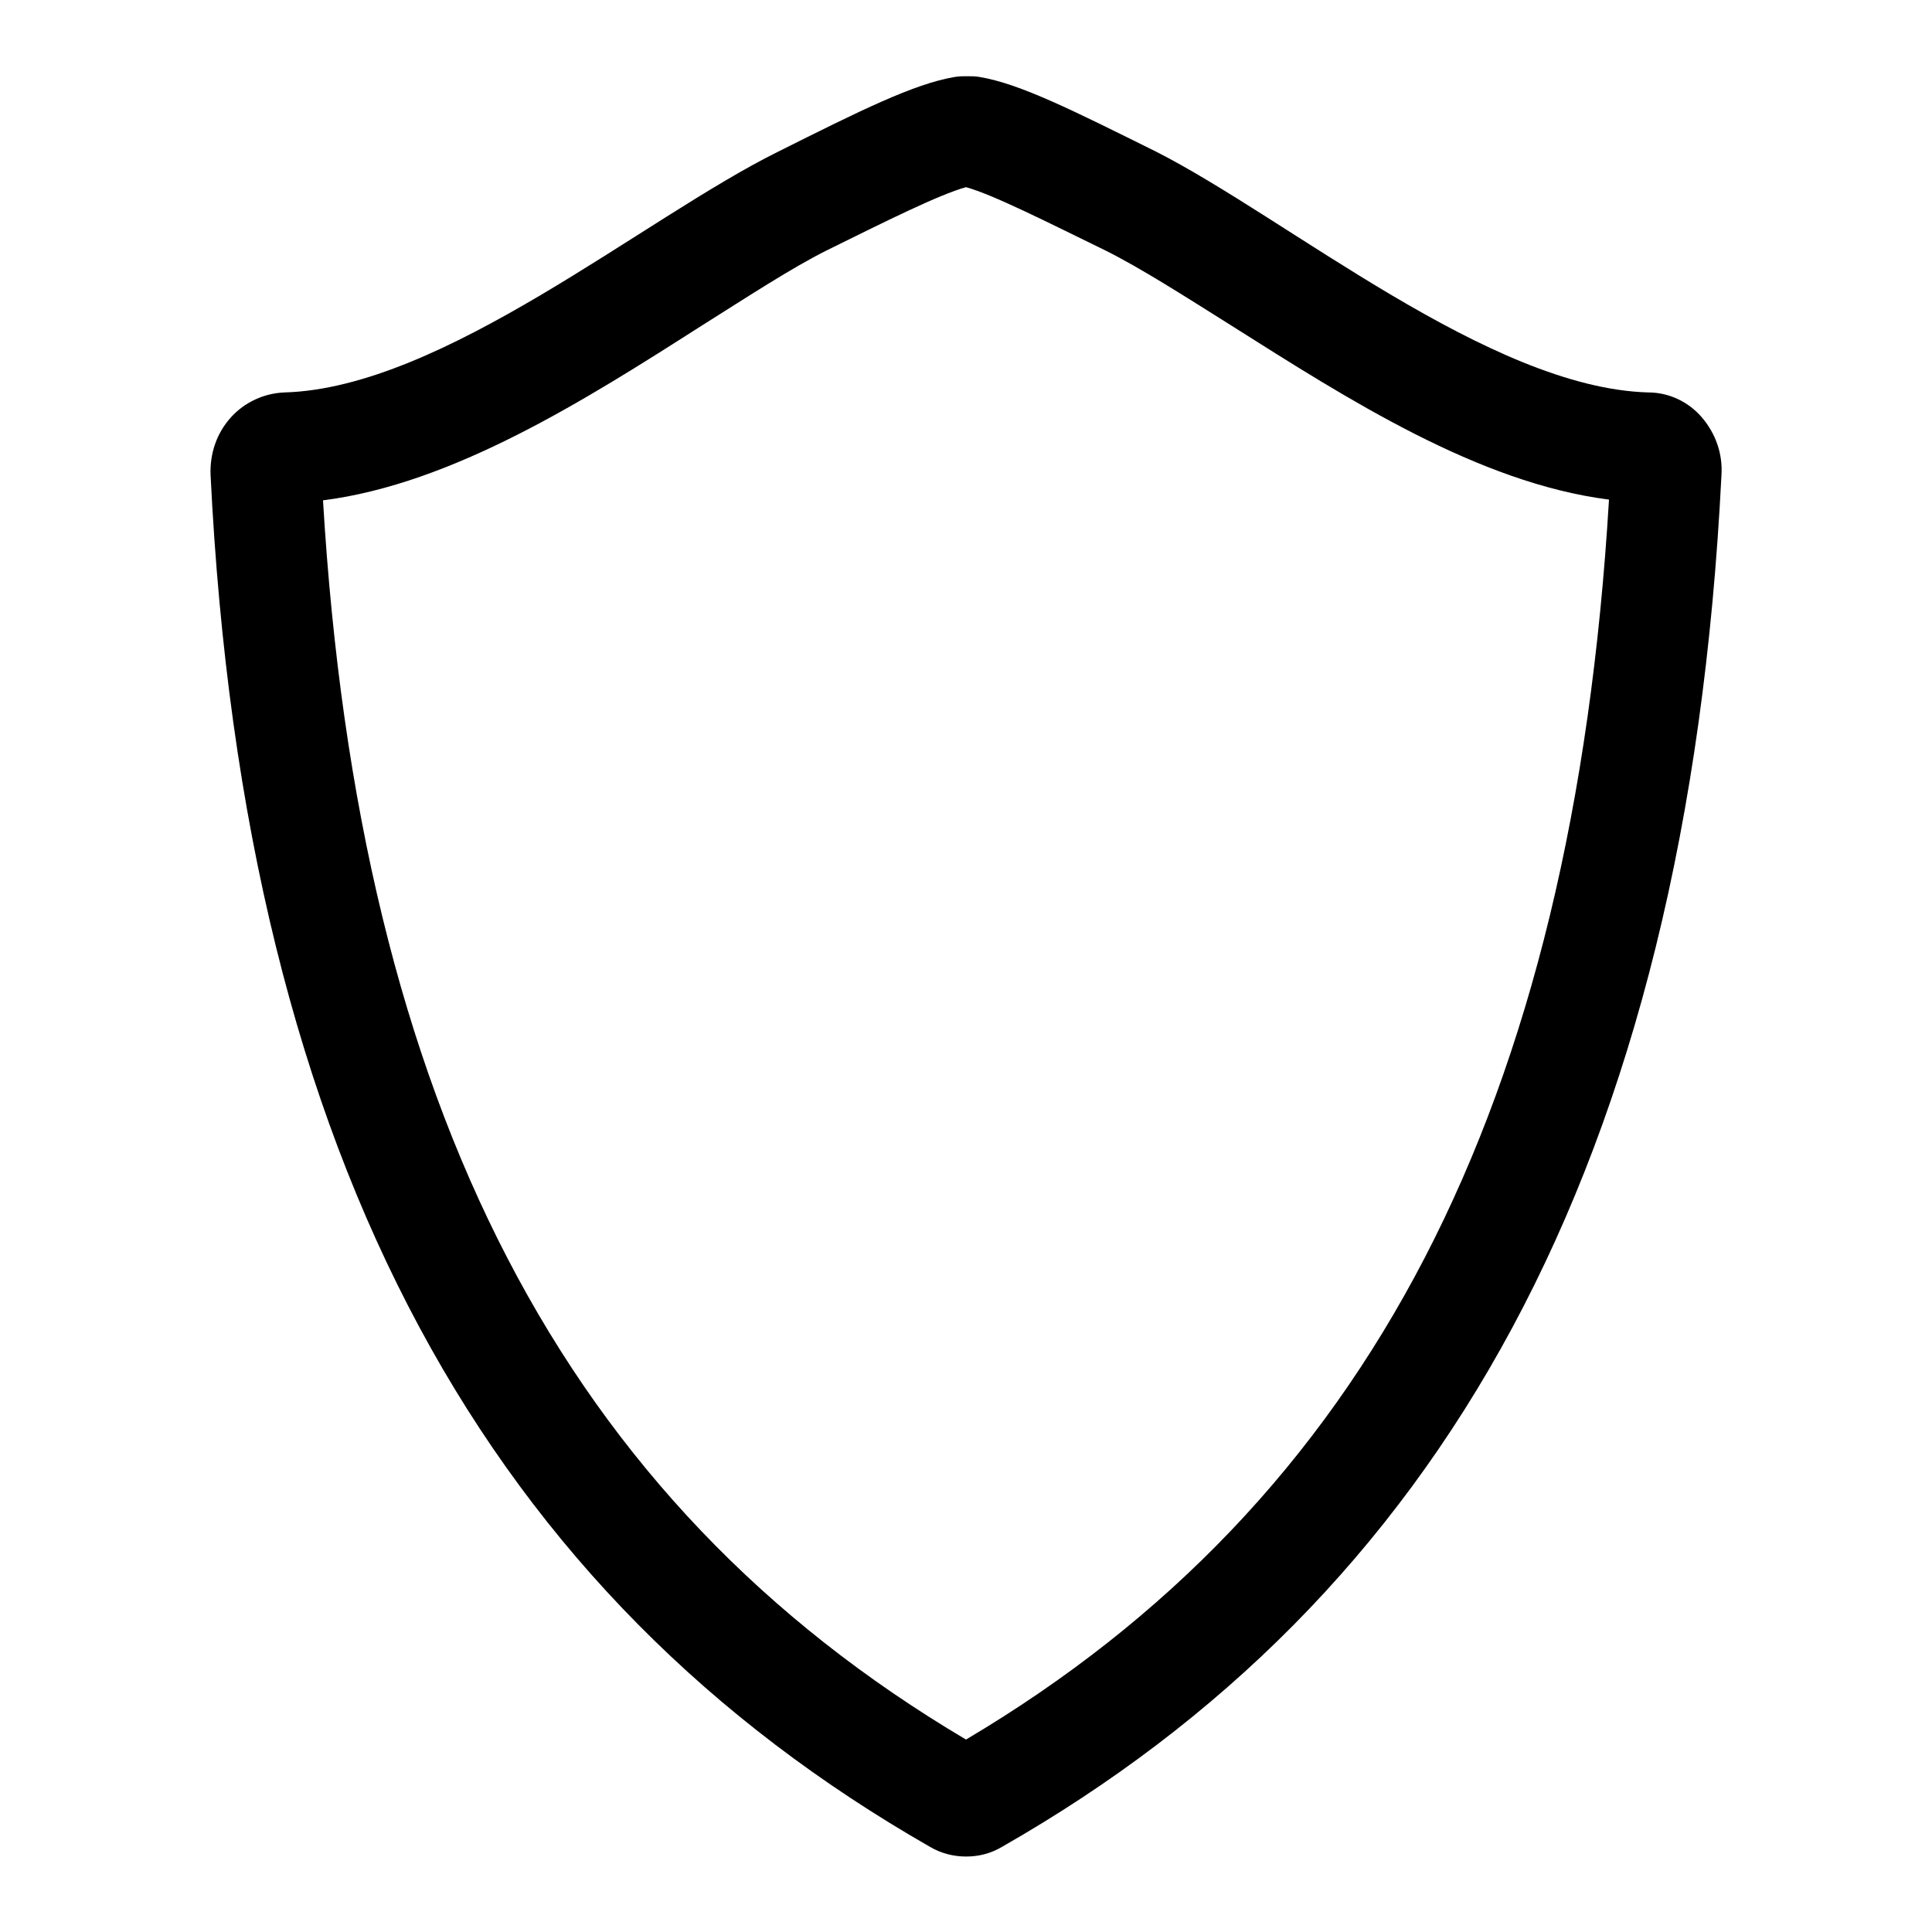
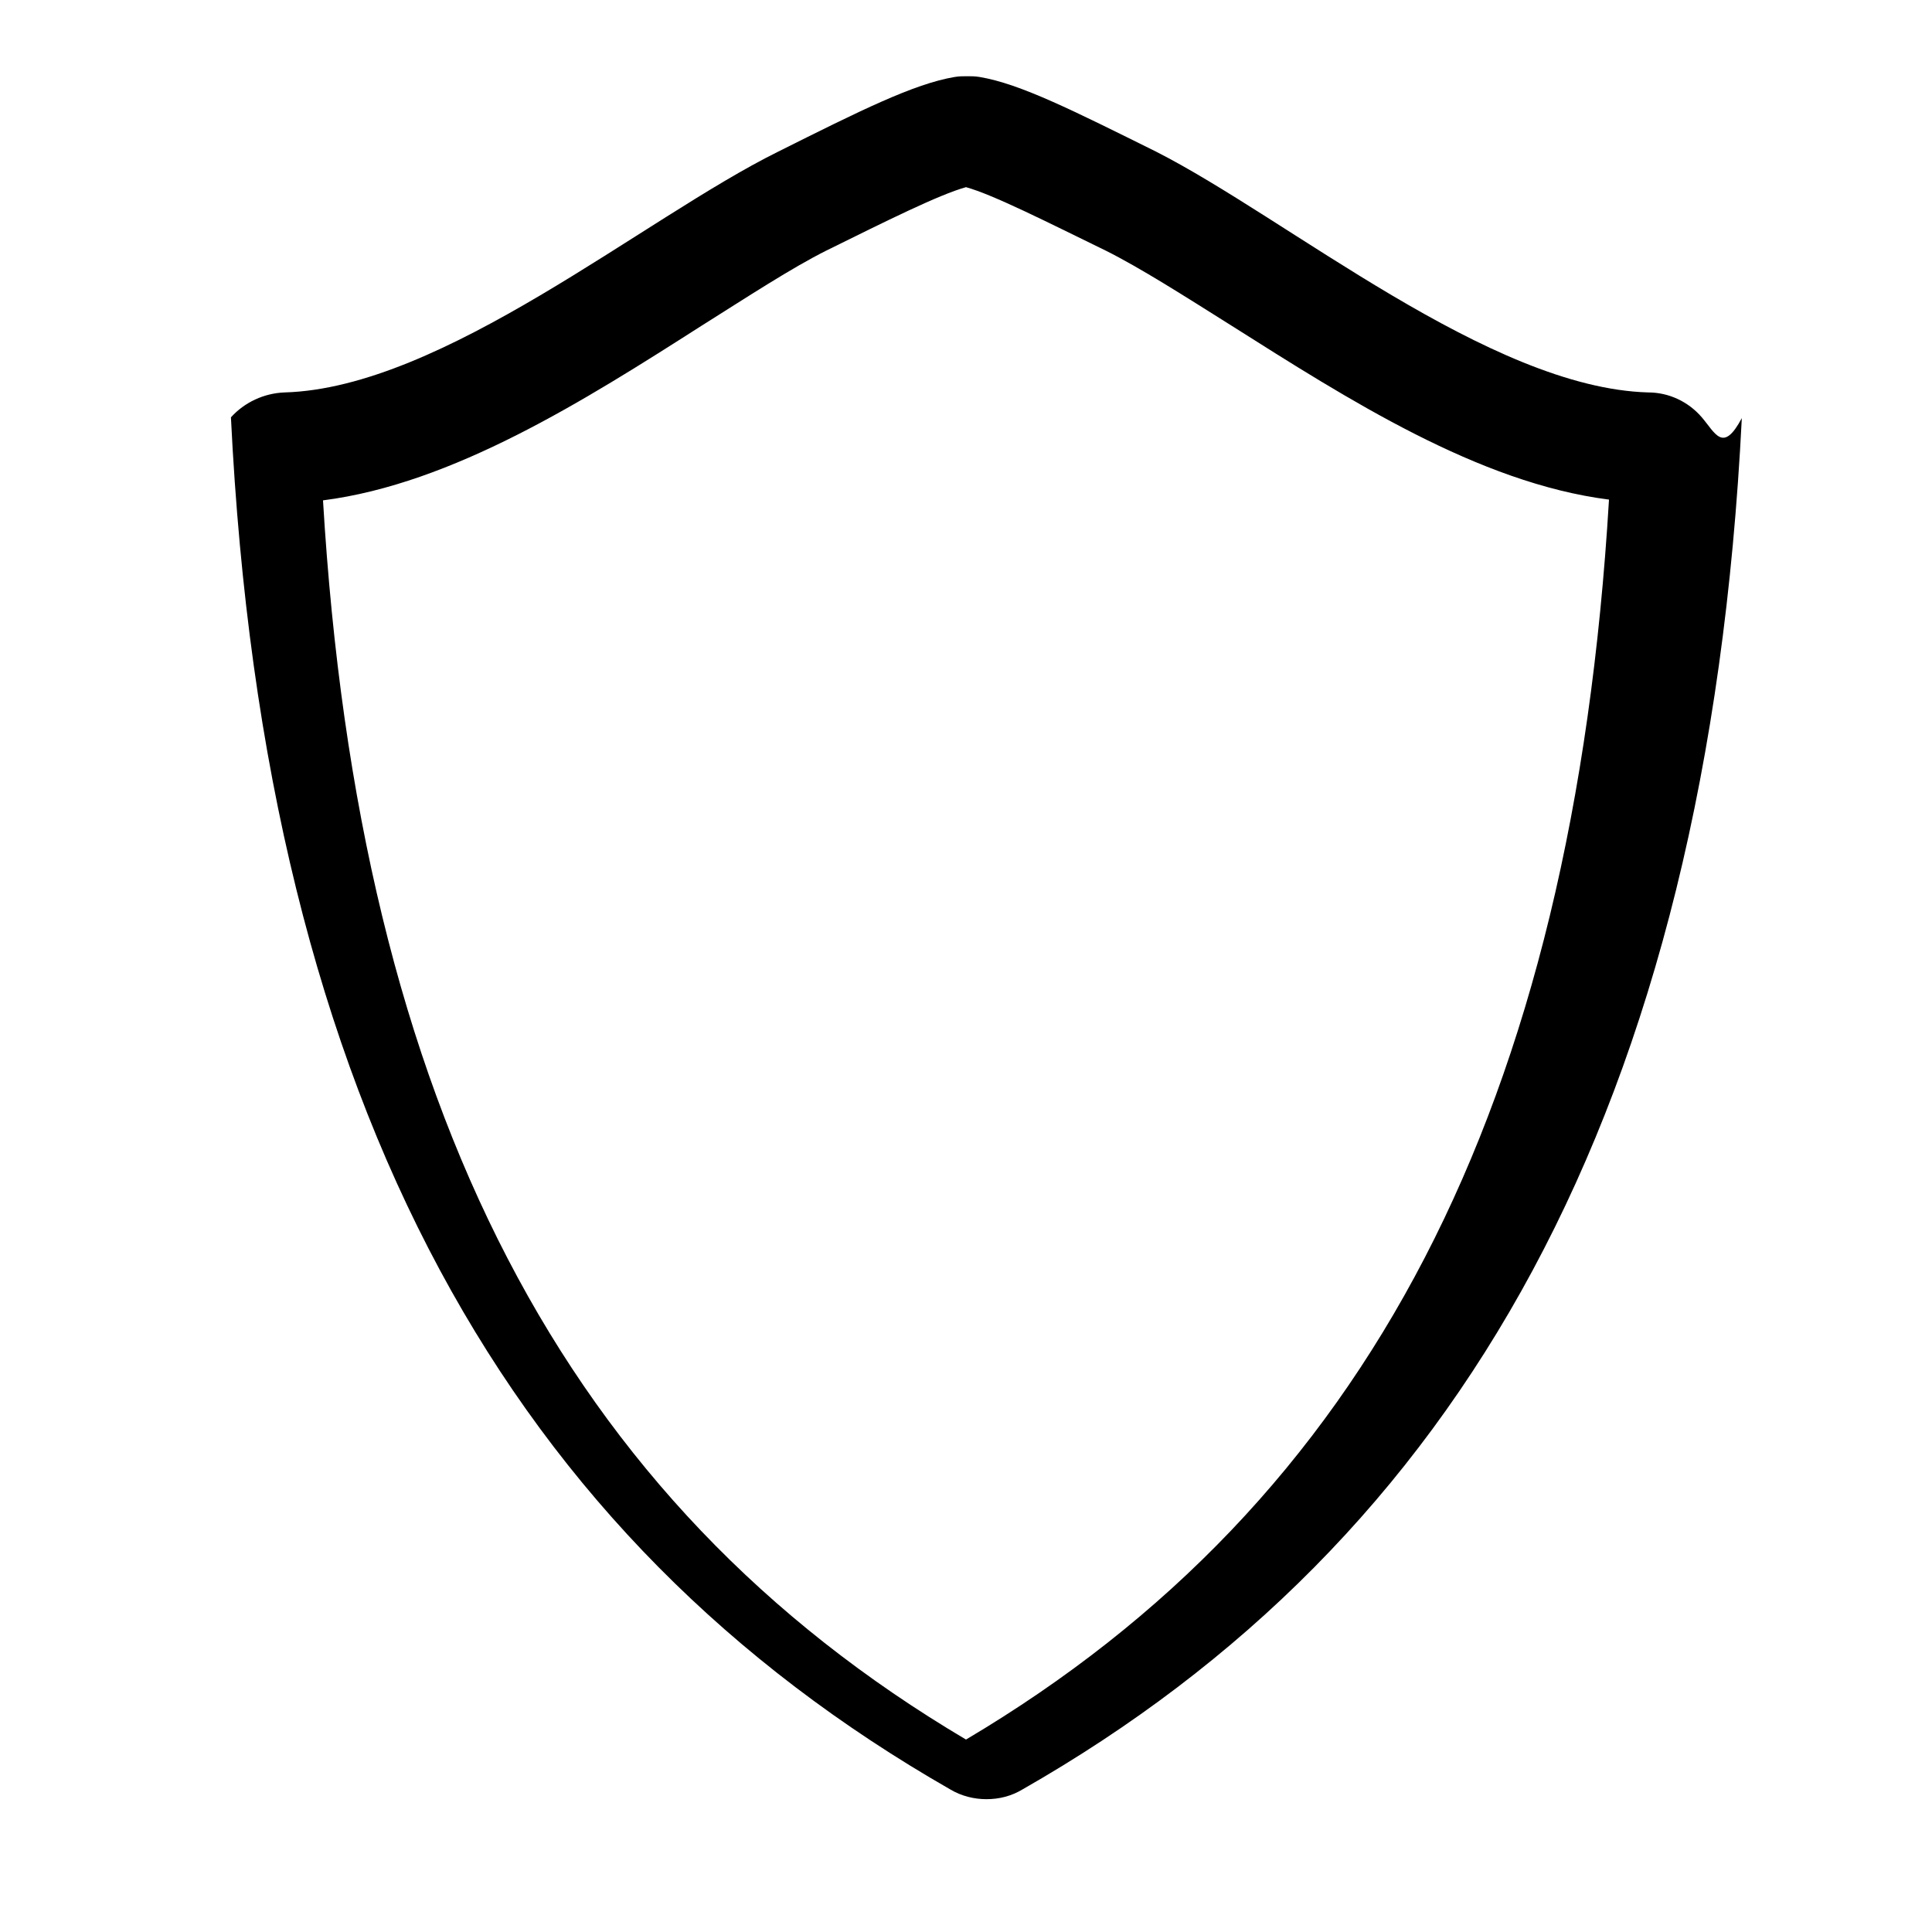
<svg xmlns="http://www.w3.org/2000/svg" version="1.1" x="0px" y="0px" viewBox="0 0 256 256" enable-background="new 0 0 256 256" xml:space="preserve">
  <g>
    <g>
-       <path fill="#000000" d="M225.5,55.3c-1.8-2.1-4.4-3.3-7.1-3.3c-21-0.6-47.7-23-65.2-31.9c-10.9-5.4-18-9-23.4-9.9c-0.6-0.1-1.1-0.1-1.6-0.1c-0.6,0-1.1,0-1.7,0.1c-5.4,0.9-12.6,4.5-23.4,9.9C85.3,28.9,58.7,51.4,37.7,52c-2.7,0.1-5.3,1.3-7.1,3.3c-1.9,2.1-2.8,4.8-2.7,7.6c4.5,91.9,37.5,148.7,95.3,181.8c1.5,0.9,3.2,1.3,4.8,1.3c1.7,0,3.3-0.4,4.8-1.3c57.8-33,90.7-89.9,95.3-181.7C228.3,60.1,227.3,57.4,225.5,55.3z M128,230.5C74.8,199,47.6,146.7,42.8,66.3c17.2-2.2,34.6-13.2,50.1-23.1c6.2-3.9,12-7.7,16.6-10c7.9-3.9,14.9-7.4,18.5-8.4c3.6,1,10.5,4.5,18.5,8.4c4.6,2.3,10.4,6,16.6,9.9c15.5,9.8,32.8,20.9,50.1,23.1C208.4,146.6,181.3,198.9,128,230.5z" />
+       <path fill="#000000" d="M225.5,55.3c-1.8-2.1-4.4-3.3-7.1-3.3c-21-0.6-47.7-23-65.2-31.9c-10.9-5.4-18-9-23.4-9.9c-0.6-0.1-1.1-0.1-1.6-0.1c-0.6,0-1.1,0-1.7,0.1c-5.4,0.9-12.6,4.5-23.4,9.9C85.3,28.9,58.7,51.4,37.7,52c-2.7,0.1-5.3,1.3-7.1,3.3c4.5,91.9,37.5,148.7,95.3,181.8c1.5,0.9,3.2,1.3,4.8,1.3c1.7,0,3.3-0.4,4.8-1.3c57.8-33,90.7-89.9,95.3-181.7C228.3,60.1,227.3,57.4,225.5,55.3z M128,230.5C74.8,199,47.6,146.7,42.8,66.3c17.2-2.2,34.6-13.2,50.1-23.1c6.2-3.9,12-7.7,16.6-10c7.9-3.9,14.9-7.4,18.5-8.4c3.6,1,10.5,4.5,18.5,8.4c4.6,2.3,10.4,6,16.6,9.9c15.5,9.8,32.8,20.9,50.1,23.1C208.4,146.6,181.3,198.9,128,230.5z" />
    </g>
  </g>
</svg>